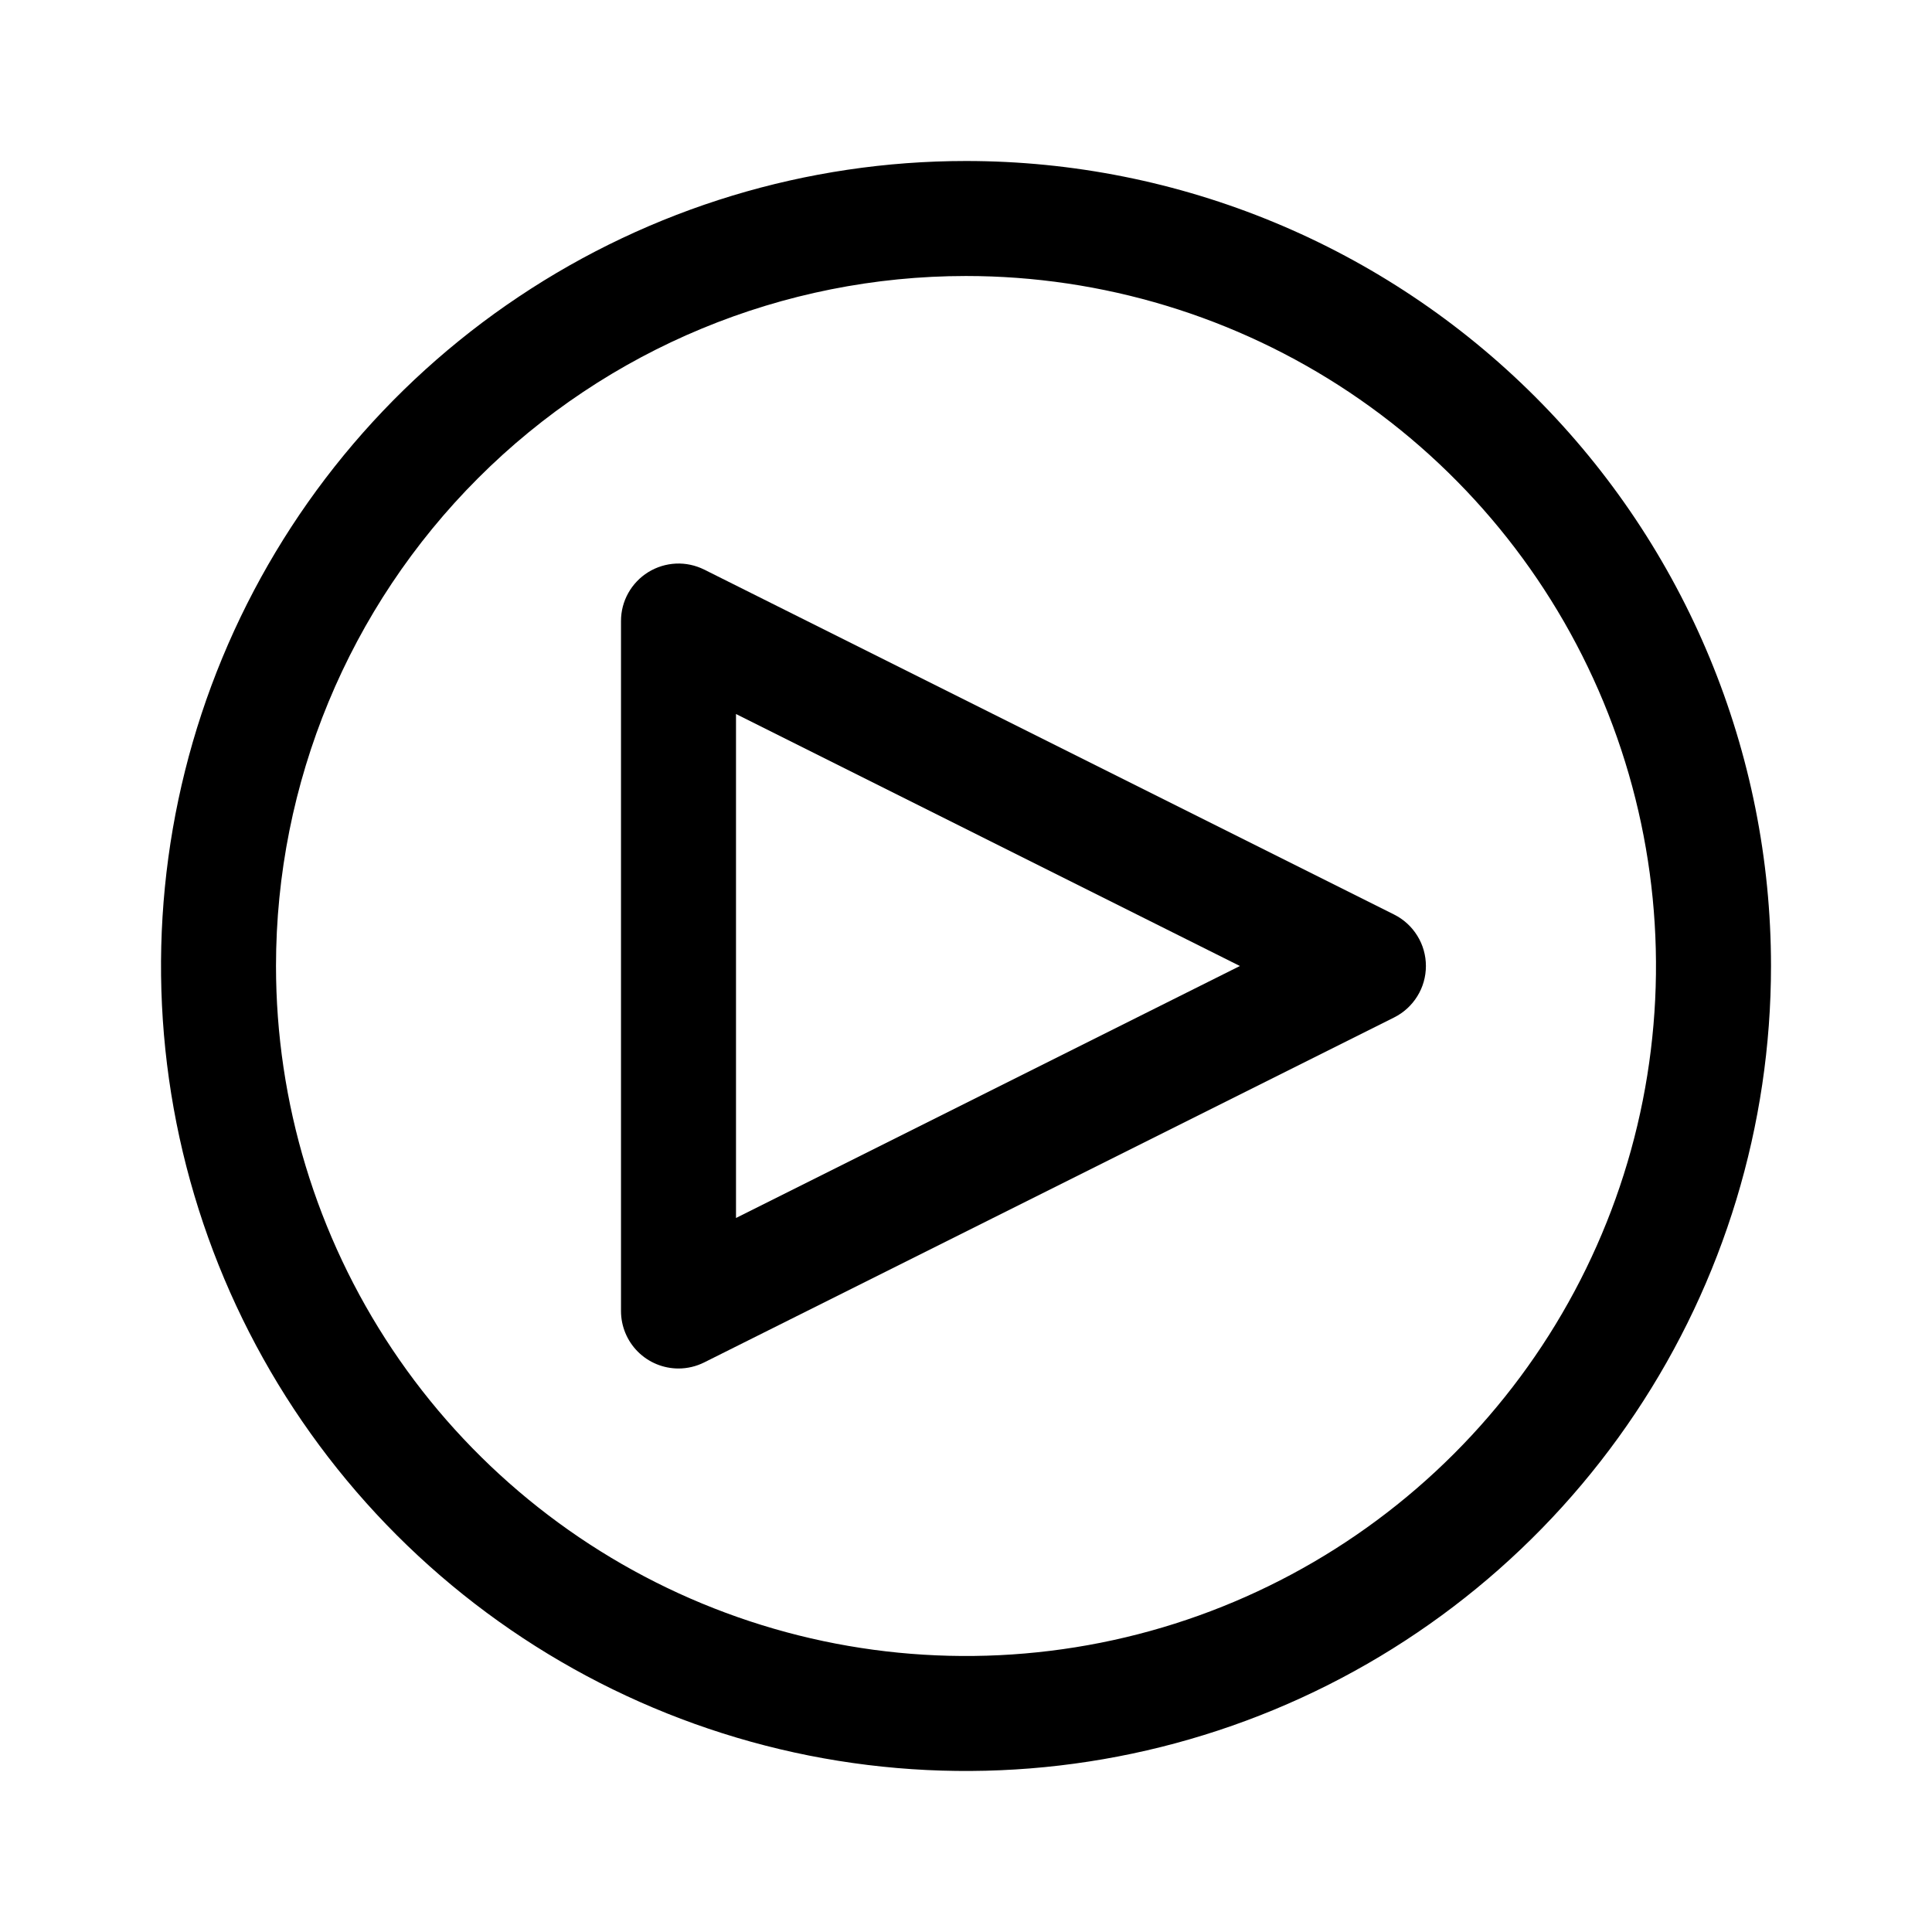
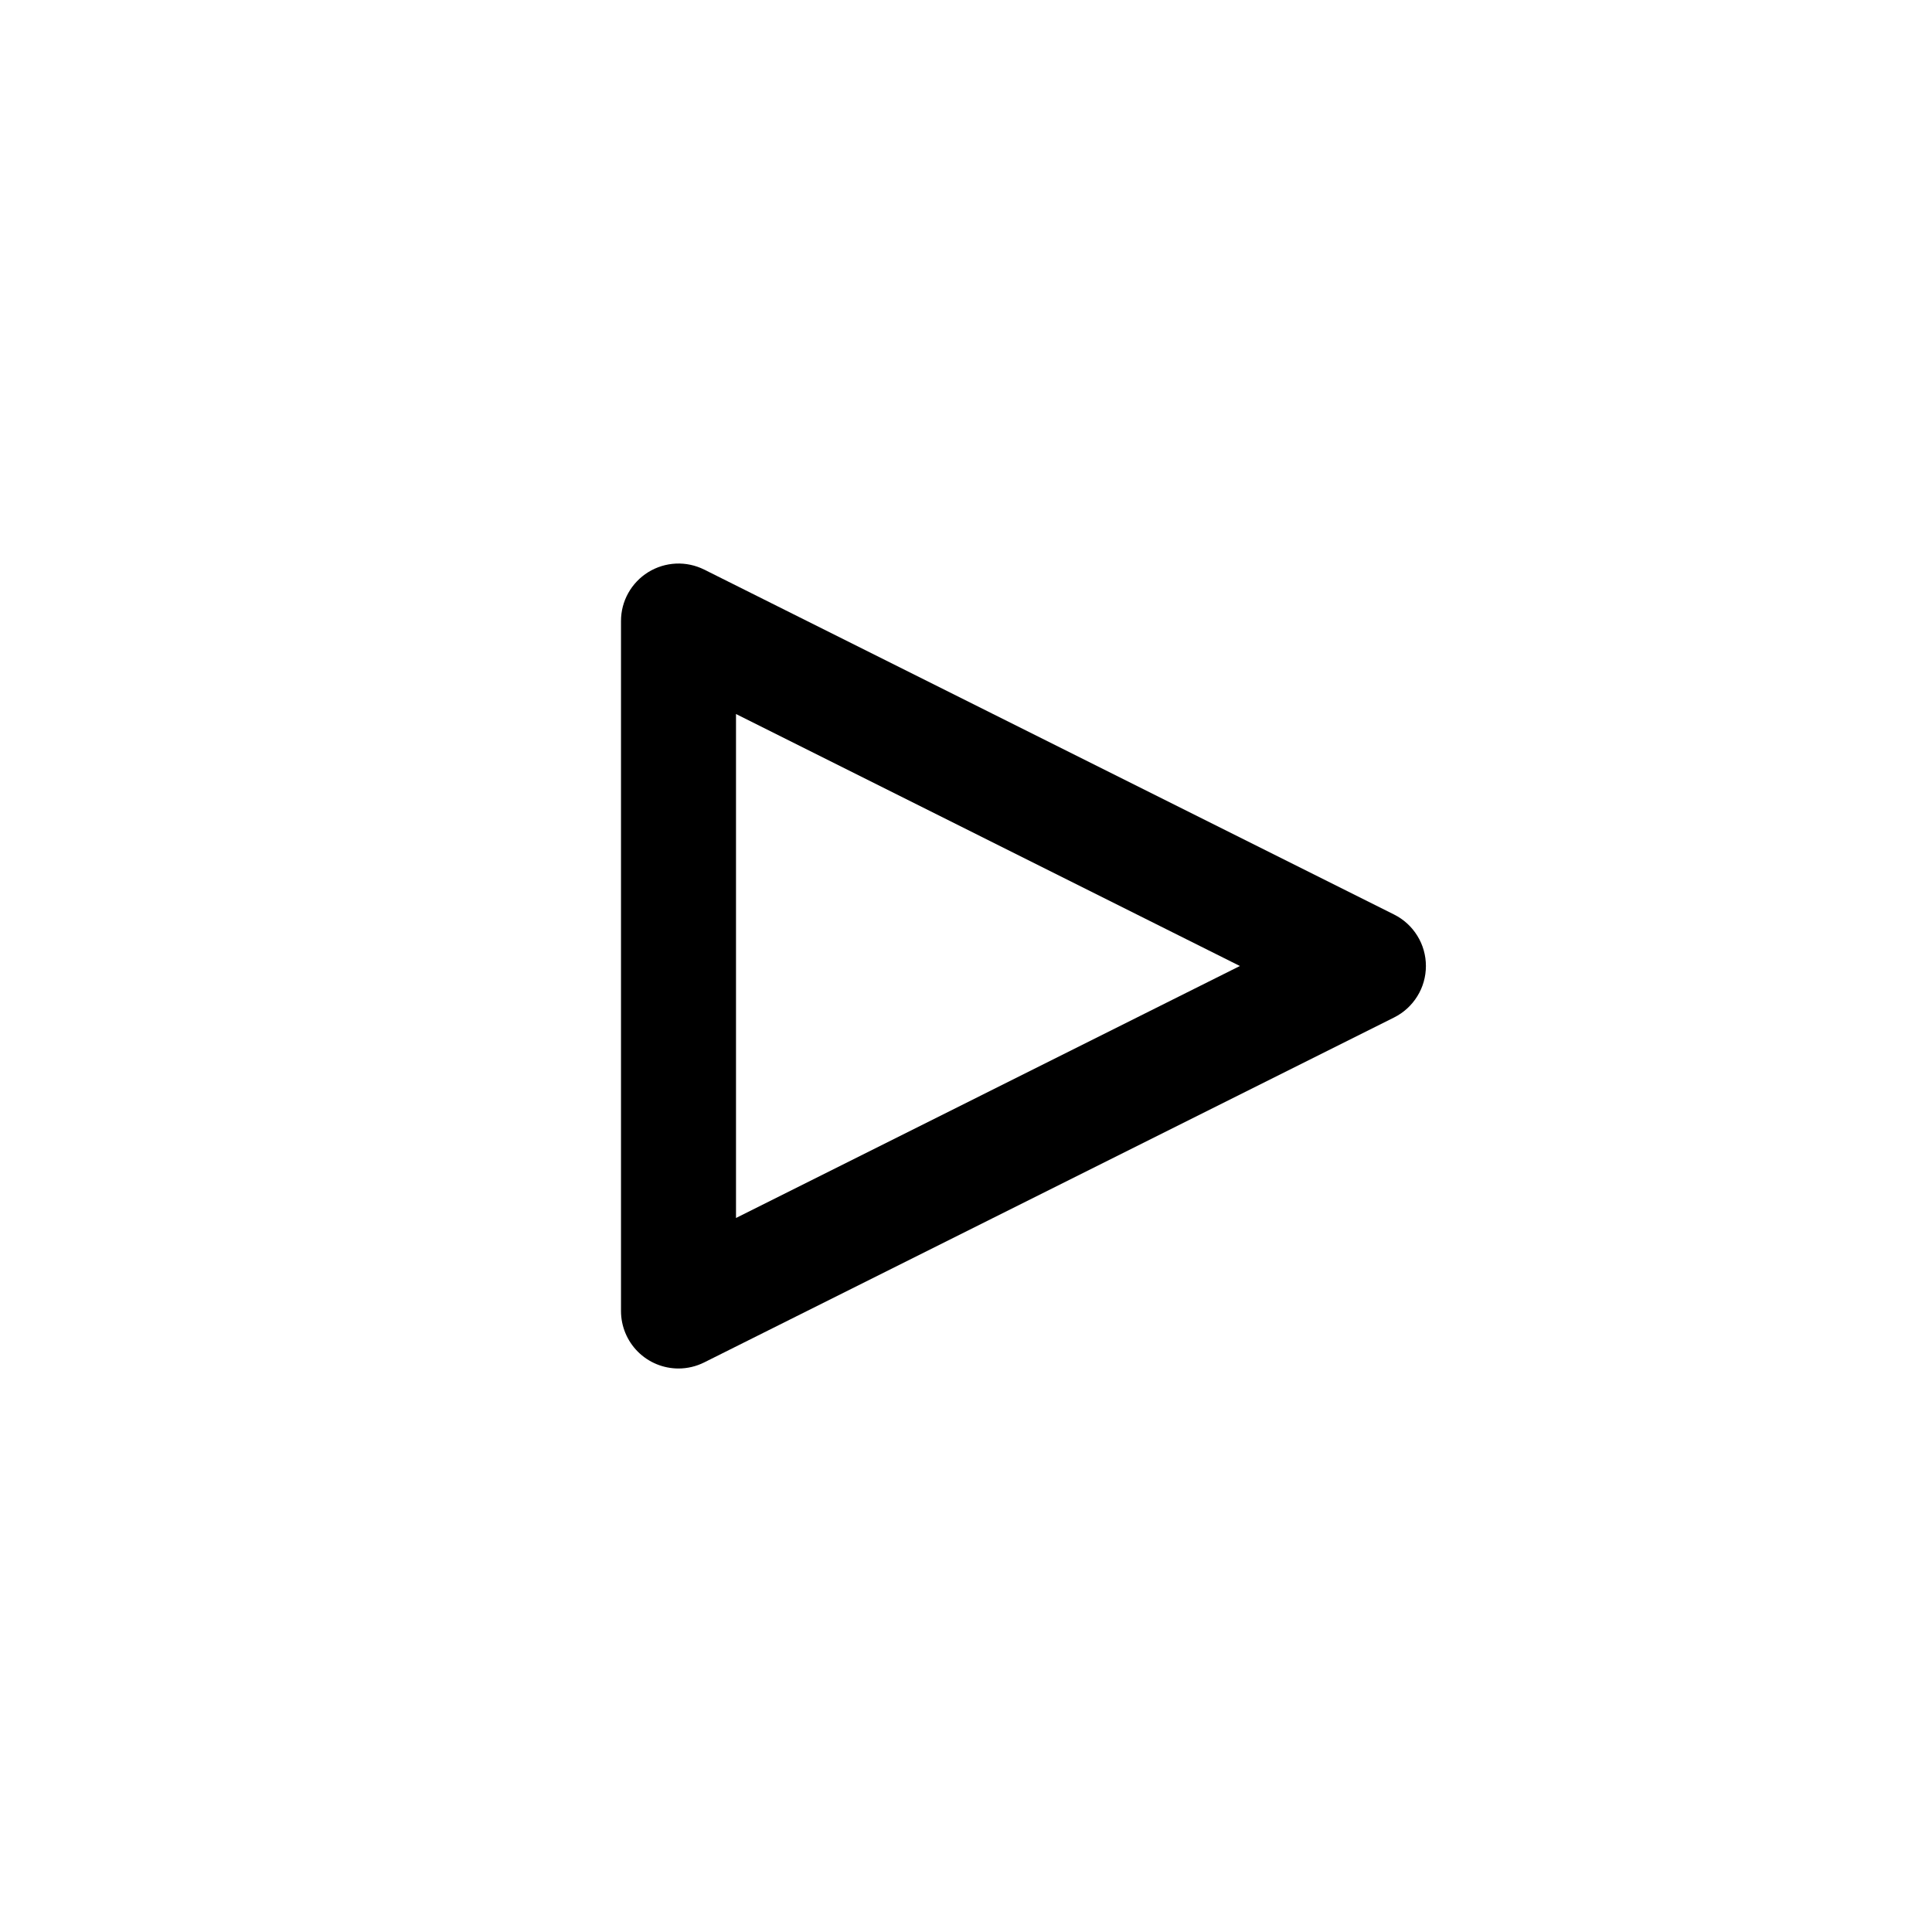
<svg xmlns="http://www.w3.org/2000/svg" width="21" height="21" viewBox="0 0 21 21" fill="none">
  <path d="M7.375 14.875C7.209 14.875 7.05 14.809 6.933 14.692C6.816 14.575 6.75 14.416 6.75 14.25V6.75C6.75 6.643 6.777 6.539 6.829 6.446C6.881 6.353 6.956 6.275 7.046 6.219C7.137 6.163 7.24 6.131 7.347 6.126C7.453 6.121 7.559 6.144 7.654 6.191L15.154 9.941C15.258 9.993 15.345 10.073 15.406 10.172C15.467 10.27 15.499 10.384 15.499 10.5C15.499 10.616 15.467 10.73 15.406 10.828C15.345 10.927 15.258 11.007 15.154 11.059L7.654 14.809C7.568 14.852 7.472 14.875 7.375 14.875ZM8 7.761V13.239L13.477 10.5L8 7.761Z" fill="black" />
-   <path d="M10.5 3C11.983 3 13.433 3.44 14.667 4.264C15.9 5.088 16.861 6.259 17.429 7.63C17.997 9 18.145 10.508 17.856 11.963C17.567 13.418 16.852 14.754 15.803 15.803C14.754 16.852 13.418 17.567 11.963 17.856C10.508 18.145 9 17.997 7.63 17.429C6.259 16.861 5.088 15.9 4.264 14.667C3.44 13.433 3 11.983 3 10.5C3 8.511 3.79 6.603 5.197 5.197C6.603 3.79 8.511 3 10.5 3ZM10.5 1.75C8.769 1.75 7.078 2.263 5.639 3.225C4.2 4.186 3.078 5.553 2.416 7.152C1.754 8.75 1.581 10.51 1.918 12.207C2.256 13.904 3.089 15.463 4.313 16.687C5.537 17.911 7.096 18.744 8.793 19.082C10.49 19.419 12.25 19.246 13.848 18.584C15.447 17.922 16.814 16.8 17.775 15.361C18.737 13.922 19.25 12.231 19.25 10.5C19.25 8.179 18.328 5.954 16.687 4.313C15.046 2.672 12.821 1.75 10.5 1.75Z" fill="black" />
</svg>